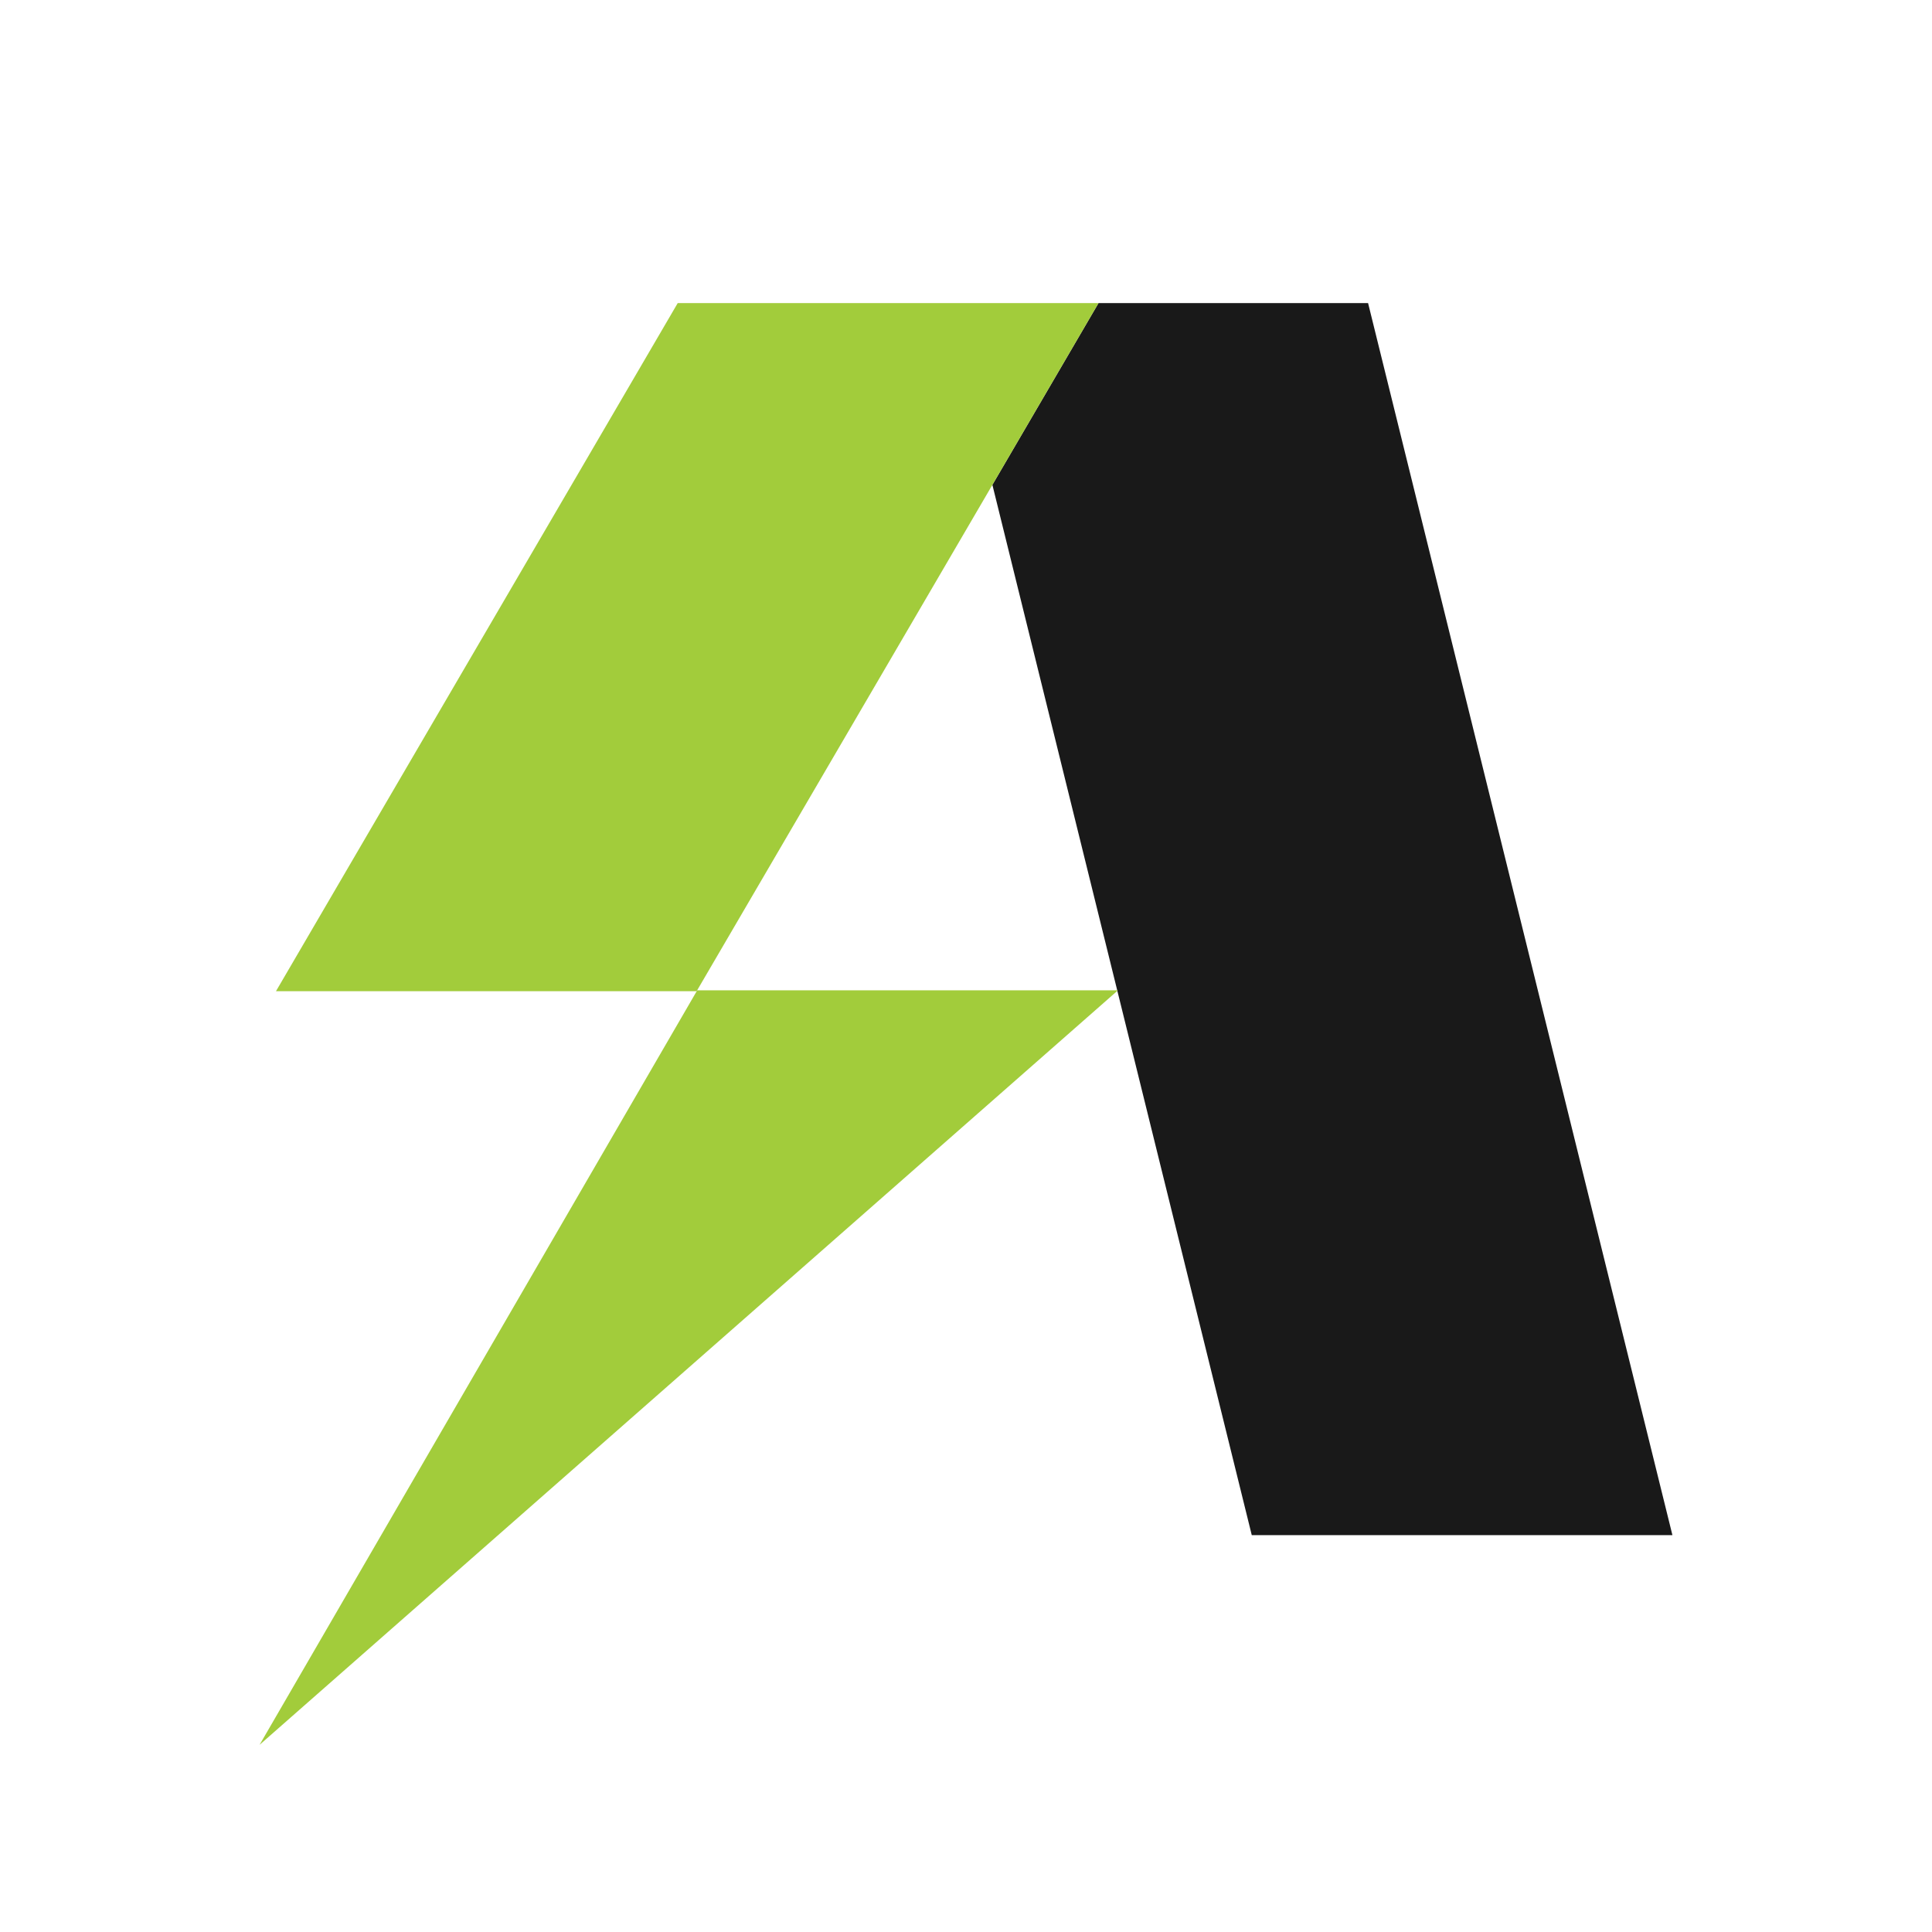
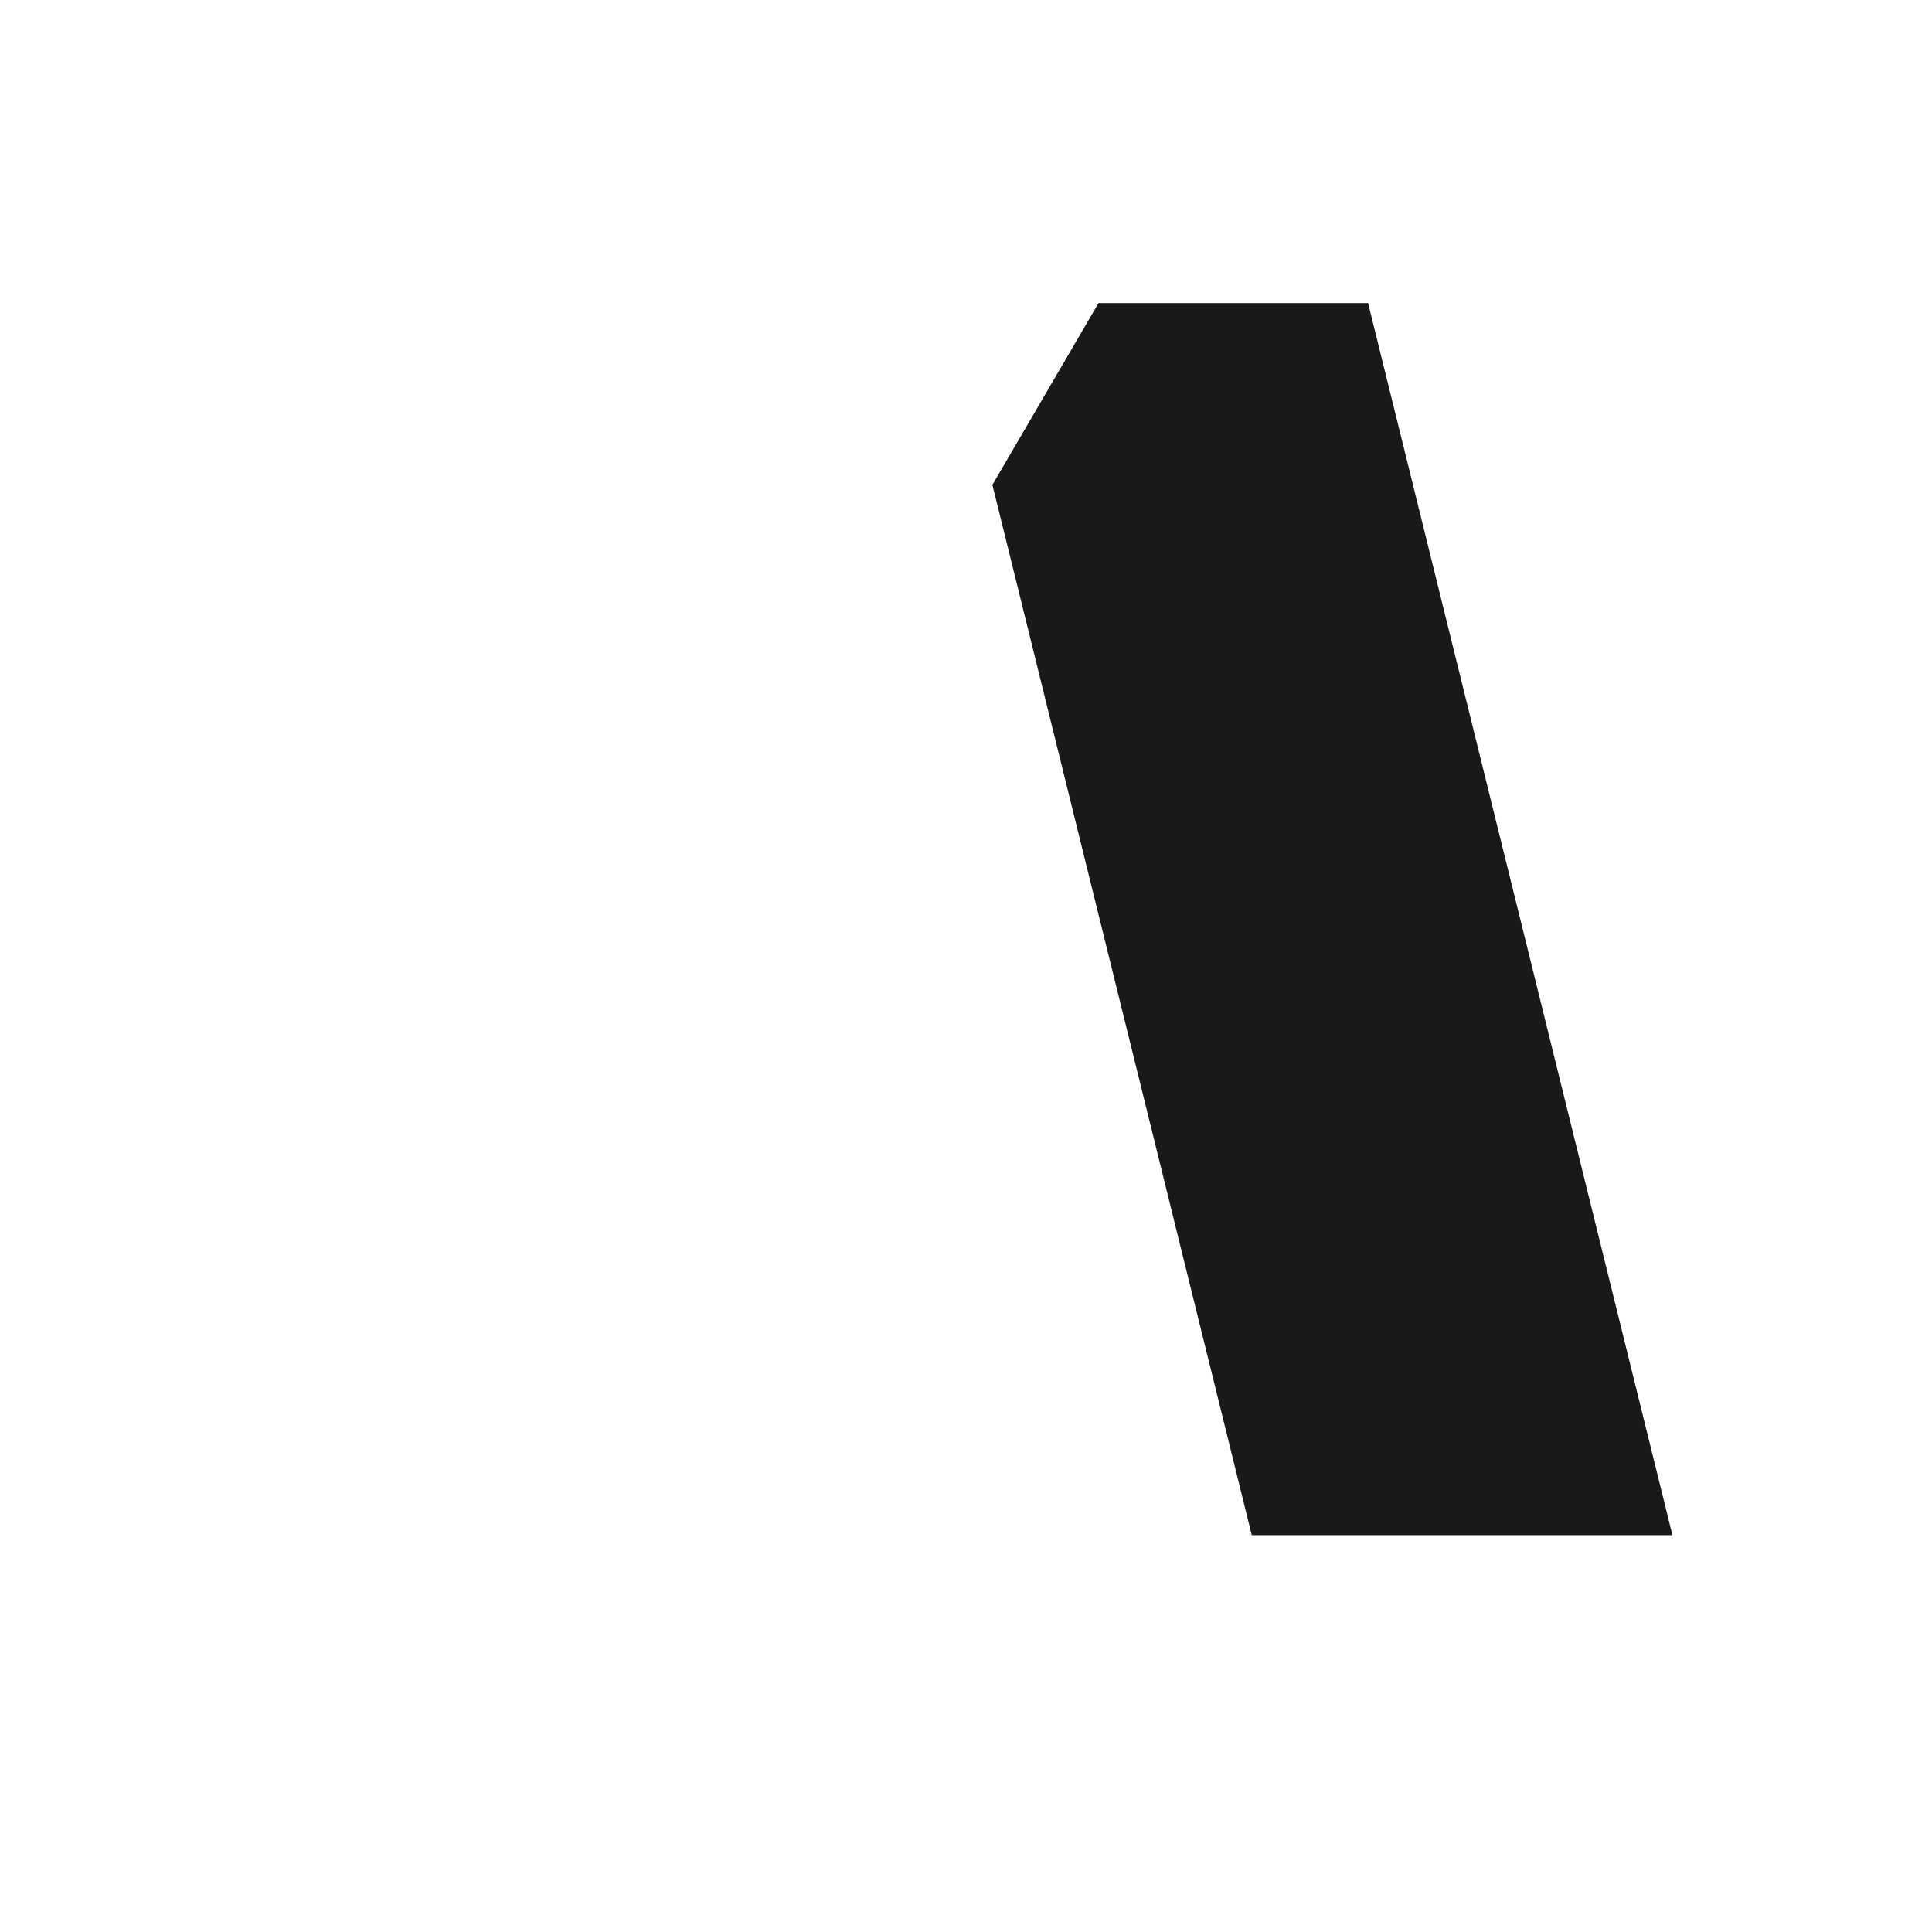
<svg xmlns="http://www.w3.org/2000/svg" id="Layer_1" data-name="Layer 1" viewBox="0 0 2000 2000">
  <defs>
    <style>      .cls-1 {        fill: #a2cc3b;      }      .cls-2 {        fill: #191919;      }    </style>
  </defs>
  <polygon class="cls-2" points="1416.23 313.77 1137.17 313.77 1027.32 501.91 1295.83 1589.19 1731.29 1589.19 1416.23 313.77" />
-   <polygon class="cls-1" points="701.57 313.77 285.69 1026.08 721.15 1026.08 1027.32 501.91 1137.17 313.77 701.57 313.77" />
-   <polygon class="cls-1" points="268.71 1806.23 721.77 1025.15 1157.35 1025.15 268.71 1806.23" />
</svg>